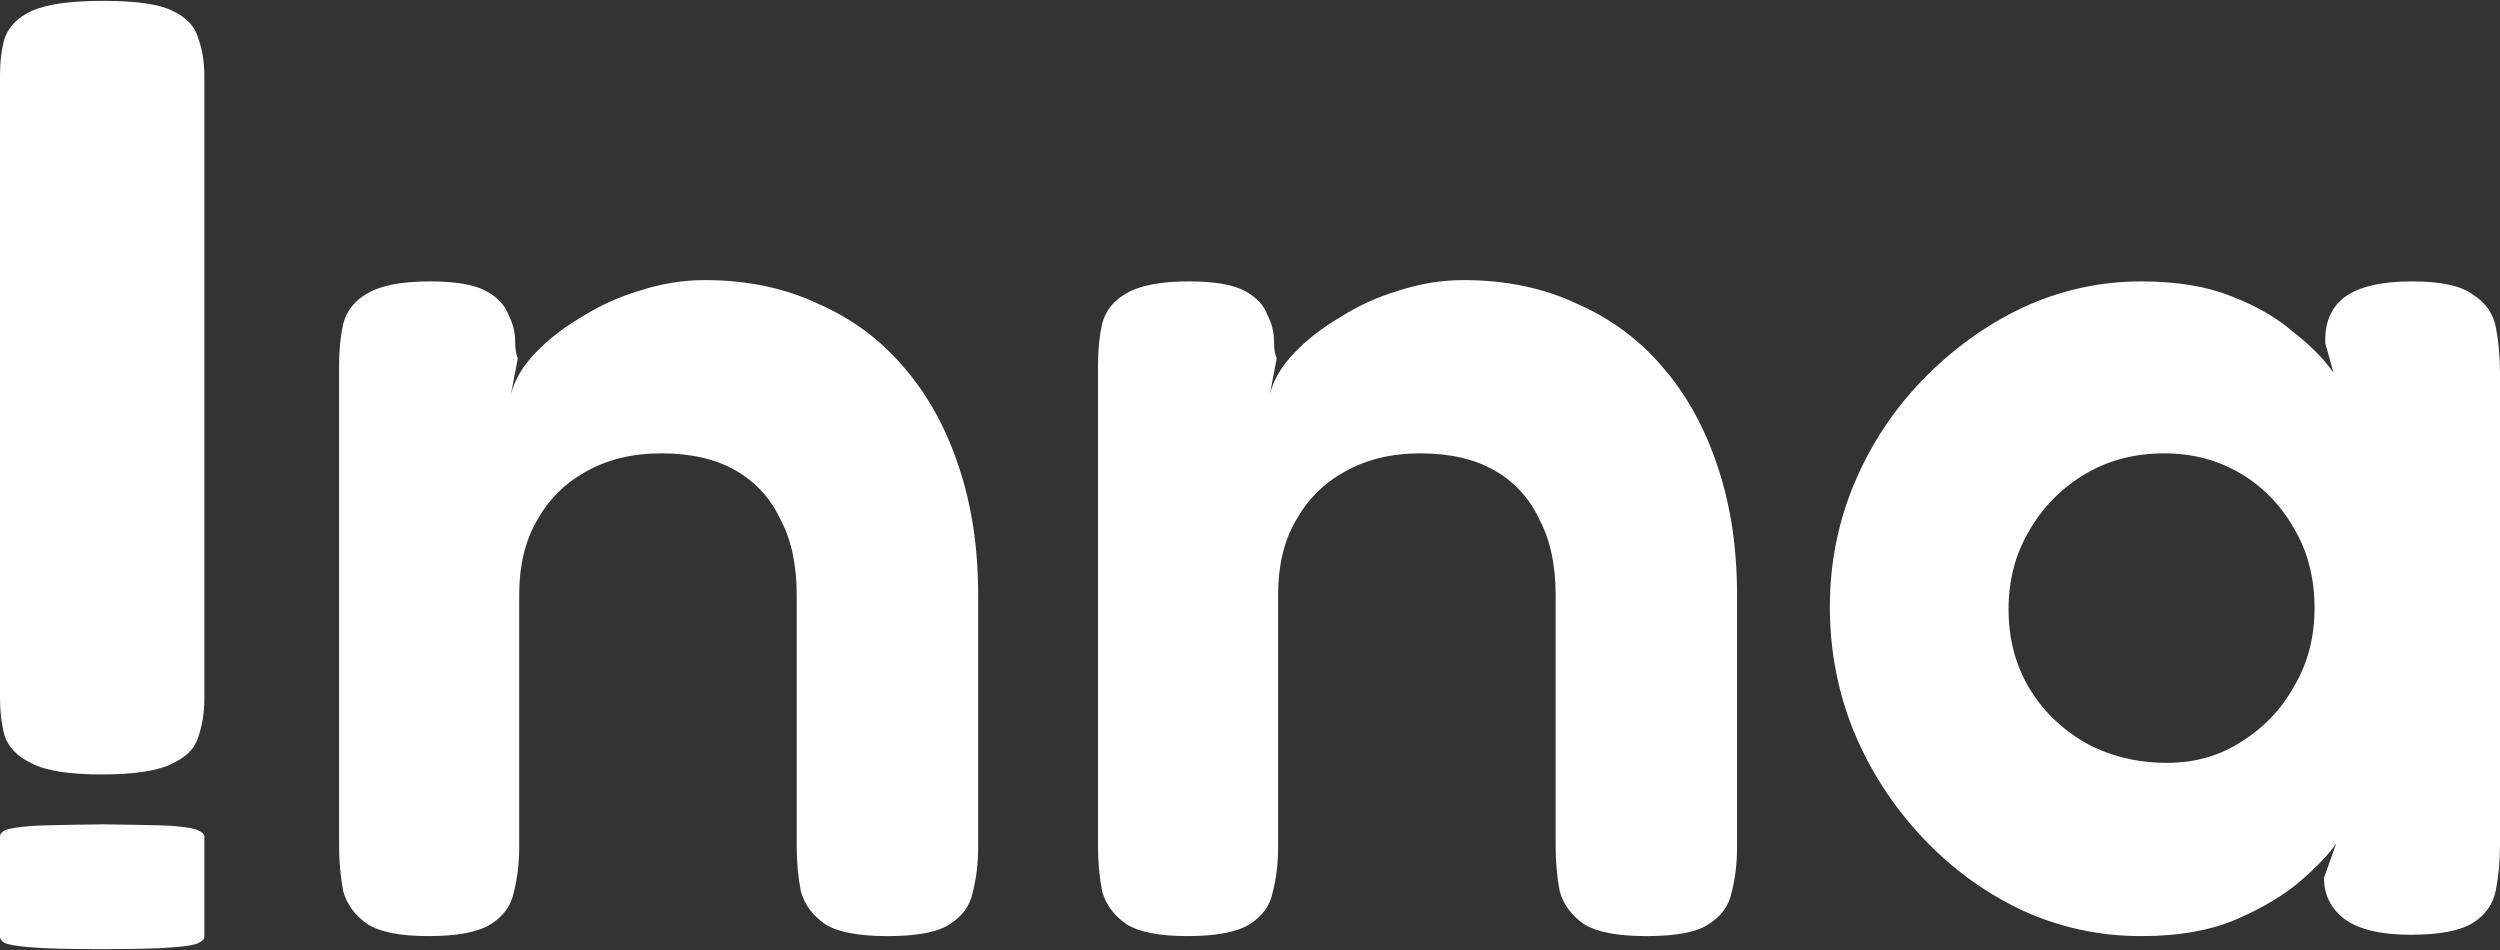
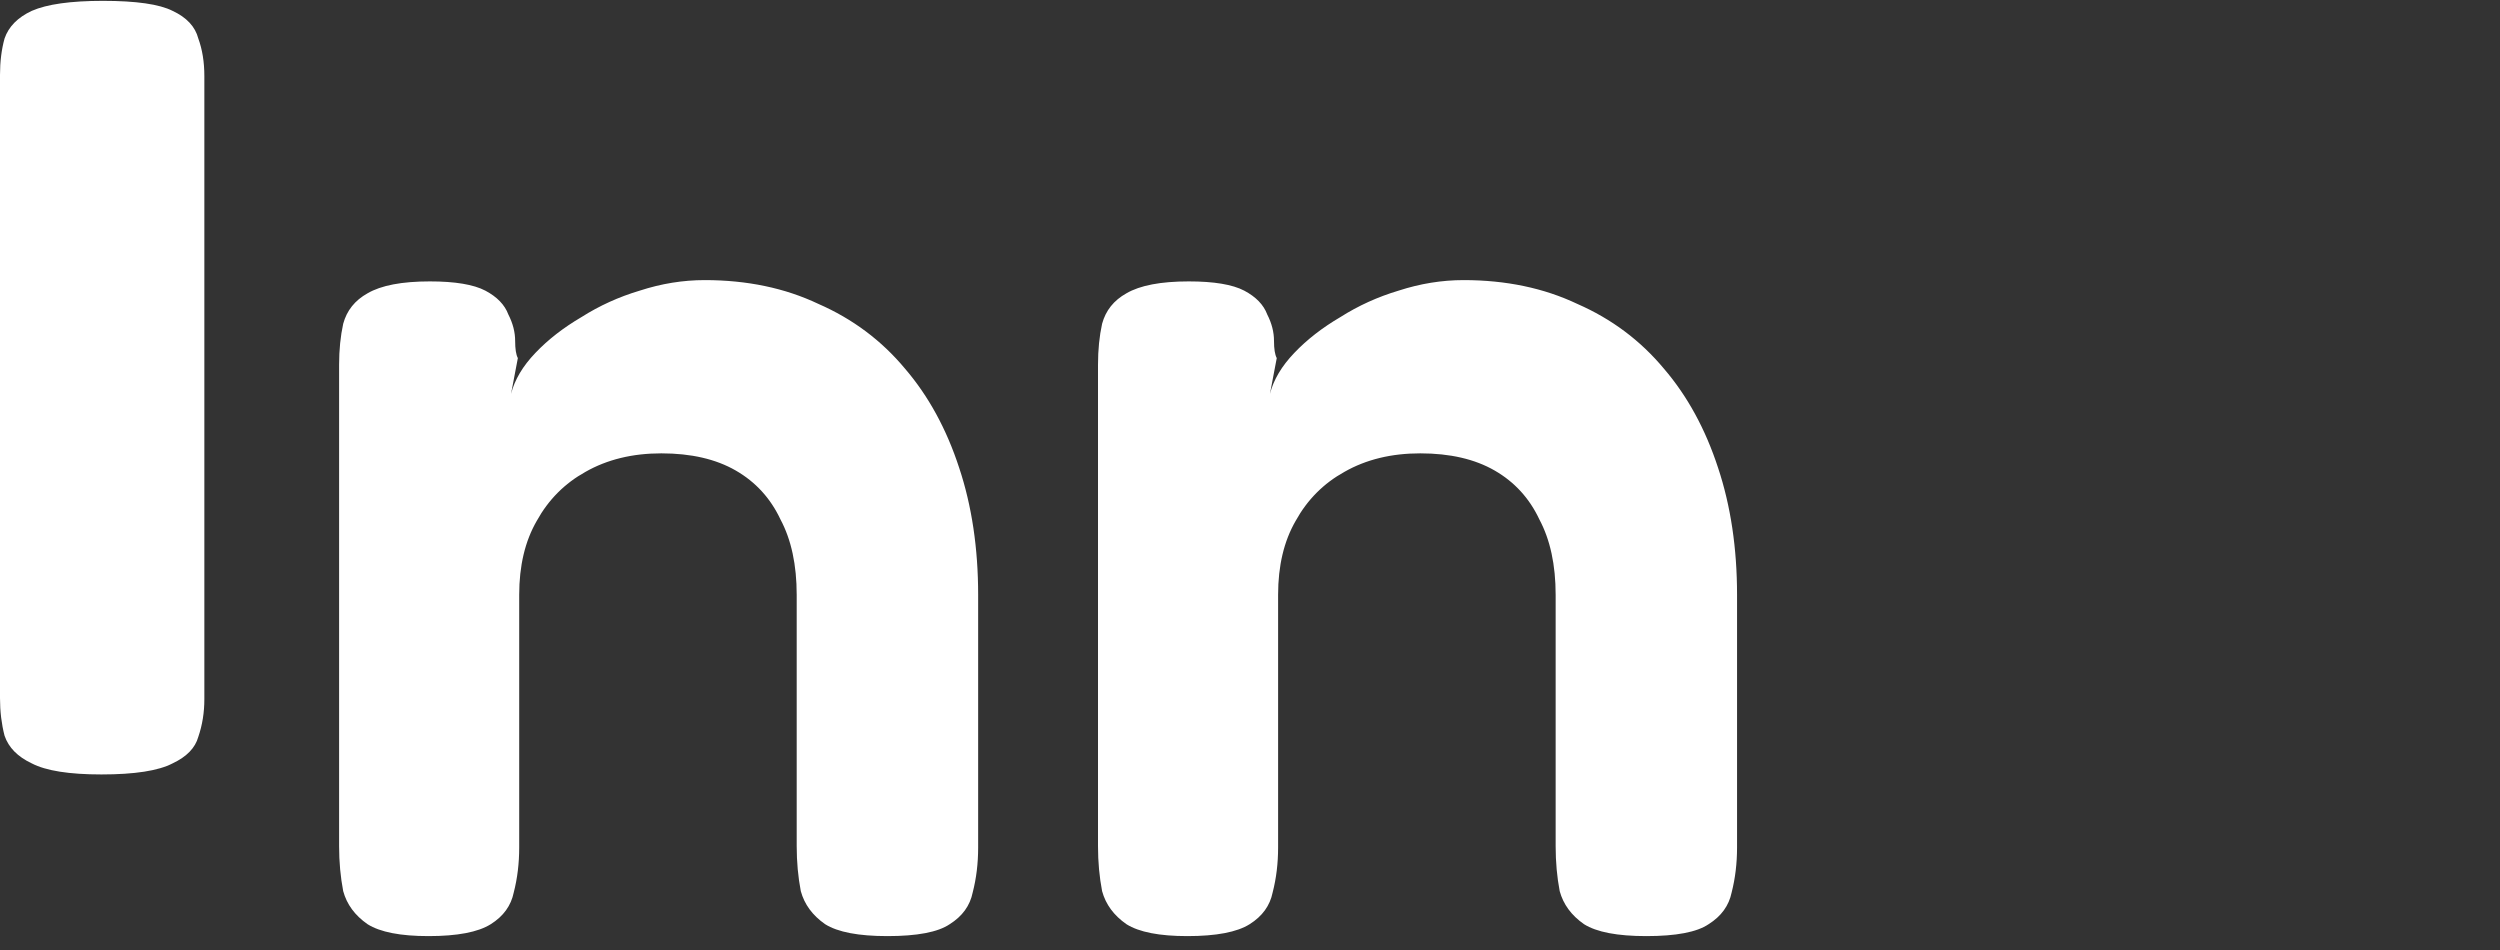
<svg xmlns="http://www.w3.org/2000/svg" width="50" height="19" viewBox="0 0 50 19" fill="none">
  <rect x="0" y="0" width="50" height="19" fill="#333333" stroke="none" />
-   <path d="M48.213 18.695C47.617 18.695 47.175 18.59 46.886 18.378C46.615 18.166 46.48 17.893 46.48 17.558L46.724 16.87C46.579 17.082 46.345 17.329 46.02 17.611C45.695 17.893 45.271 18.149 44.747 18.378C44.224 18.607 43.583 18.722 42.825 18.722C41.976 18.722 41.173 18.546 40.415 18.193C39.675 17.84 39.016 17.355 38.438 16.738C37.861 16.121 37.409 15.424 37.084 14.648C36.759 13.855 36.597 13.017 36.597 12.135C36.597 11.271 36.759 10.451 37.084 9.675C37.409 8.899 37.861 8.212 38.438 7.612C39.034 6.995 39.702 6.51 40.442 6.157C41.2 5.805 41.994 5.628 42.825 5.628C43.529 5.628 44.124 5.725 44.612 5.919C45.117 6.113 45.532 6.351 45.857 6.633C46.2 6.898 46.471 7.171 46.67 7.453L46.507 6.871C46.489 6.466 46.615 6.157 46.886 5.946C47.175 5.734 47.626 5.628 48.24 5.628C48.818 5.628 49.224 5.716 49.459 5.893C49.711 6.051 49.865 6.272 49.919 6.554C49.973 6.836 50 7.145 50 7.48V16.897C50 17.214 49.973 17.514 49.919 17.796C49.865 18.078 49.711 18.299 49.459 18.457C49.206 18.616 48.791 18.695 48.213 18.695ZM43.339 15.257C43.899 15.257 44.395 15.116 44.828 14.833C45.28 14.551 45.632 14.181 45.884 13.723C46.155 13.264 46.291 12.744 46.291 12.162C46.291 11.562 46.155 11.033 45.884 10.575C45.614 10.098 45.252 9.728 44.801 9.464C44.35 9.199 43.844 9.067 43.285 9.067C42.689 9.067 42.157 9.208 41.687 9.49C41.218 9.772 40.848 10.152 40.577 10.628C40.306 11.086 40.171 11.606 40.171 12.188C40.171 12.77 40.306 13.29 40.577 13.749C40.848 14.207 41.227 14.578 41.715 14.86C42.202 15.124 42.743 15.257 43.339 15.257Z" fill="white" />
  <path d="M23.747 18.722C23.188 18.722 22.782 18.643 22.529 18.484C22.276 18.308 22.114 18.087 22.042 17.823C21.988 17.54 21.96 17.241 21.96 16.923V7.295C21.96 6.995 21.988 6.722 22.042 6.475C22.114 6.21 22.276 6.007 22.529 5.866C22.8 5.708 23.215 5.628 23.775 5.628C24.28 5.628 24.65 5.69 24.885 5.813C25.119 5.937 25.273 6.096 25.345 6.29C25.435 6.466 25.48 6.642 25.48 6.819C25.48 6.977 25.498 7.092 25.535 7.162L25.399 7.877C25.471 7.595 25.634 7.321 25.887 7.057C26.139 6.792 26.446 6.554 26.807 6.342C27.168 6.113 27.556 5.937 27.971 5.813C28.405 5.672 28.838 5.602 29.271 5.602C30.12 5.602 30.878 5.761 31.546 6.078C32.232 6.378 32.809 6.81 33.279 7.374C33.748 7.921 34.109 8.582 34.362 9.358C34.614 10.116 34.741 10.963 34.741 11.897V16.95C34.741 17.267 34.705 17.567 34.633 17.849C34.578 18.114 34.425 18.325 34.172 18.484C33.938 18.643 33.522 18.722 32.927 18.722C32.349 18.722 31.934 18.643 31.681 18.484C31.428 18.308 31.266 18.087 31.194 17.823C31.14 17.54 31.113 17.241 31.113 16.923V11.897C31.113 11.298 31.004 10.795 30.788 10.39C30.589 9.966 30.291 9.64 29.894 9.411C29.497 9.182 29 9.067 28.405 9.067C27.827 9.067 27.322 9.19 26.889 9.437C26.473 9.667 26.148 9.993 25.914 10.416C25.679 10.822 25.562 11.315 25.562 11.897V16.95C25.562 17.267 25.526 17.567 25.453 17.849C25.399 18.114 25.246 18.325 24.993 18.484C24.74 18.643 24.325 18.722 23.747 18.722Z" fill="white" />
  <path d="M8.57 18.722C8.01 18.722 7.604 18.643 7.351 18.484C7.098 18.308 6.936 18.087 6.864 17.823C6.81 17.54 6.782 17.241 6.782 16.923V7.295C6.782 6.995 6.81 6.722 6.864 6.475C6.936 6.21 7.098 6.007 7.351 5.866C7.622 5.708 8.037 5.628 8.597 5.628C9.102 5.628 9.472 5.69 9.707 5.813C9.941 5.937 10.095 6.096 10.167 6.29C10.257 6.466 10.303 6.642 10.303 6.819C10.303 6.977 10.32 7.092 10.357 7.162L10.221 7.877C10.293 7.595 10.456 7.321 10.709 7.057C10.961 6.792 11.268 6.554 11.629 6.342C11.99 6.113 12.378 5.937 12.794 5.813C13.227 5.672 13.66 5.602 14.093 5.602C14.942 5.602 15.7 5.761 16.368 6.078C17.054 6.378 17.631 6.81 18.101 7.374C18.57 7.921 18.931 8.582 19.184 9.358C19.436 10.116 19.563 10.963 19.563 11.897V16.95C19.563 17.267 19.527 17.567 19.454 17.849C19.4 18.114 19.247 18.325 18.994 18.484C18.759 18.643 18.344 18.722 17.749 18.722C17.171 18.722 16.756 18.643 16.503 18.484C16.25 18.308 16.088 18.087 16.016 17.823C15.962 17.54 15.934 17.241 15.934 16.923V11.897C15.934 11.298 15.826 10.795 15.61 10.39C15.411 9.966 15.113 9.64 14.716 9.411C14.319 9.182 13.822 9.067 13.227 9.067C12.649 9.067 12.144 9.19 11.71 9.437C11.295 9.667 10.97 9.993 10.736 10.416C10.501 10.822 10.384 11.315 10.384 11.897V16.95C10.384 17.267 10.348 17.567 10.275 17.849C10.221 18.114 10.068 18.325 9.815 18.484C9.562 18.643 9.147 18.722 8.57 18.722Z" fill="white" />
  <path d="M2.028 15.489C1.383 15.489 0.918 15.415 0.636 15.268C0.353 15.135 0.172 14.951 0.091 14.714C0.03 14.478 0 14.228 0 13.962V1.5C0 1.235 0.03 0.991 0.091 0.77C0.172 0.534 0.353 0.349 0.636 0.217C0.939 0.084 1.413 0.017 2.059 0.017C2.725 0.017 3.189 0.084 3.451 0.217C3.734 0.349 3.905 0.534 3.966 0.77C4.047 0.991 4.087 1.242 4.087 1.522C4.087 6.389 4.087 9.118 4.087 13.984C4.087 14.25 4.047 14.501 3.966 14.737C3.905 14.958 3.734 15.135 3.451 15.268C3.169 15.415 2.694 15.489 2.028 15.489Z" fill="white" />
-   <path d="M2.028 18.983C1.383 18.983 0.918 18.971 0.636 18.947C0.353 18.926 0.172 18.896 0.091 18.858C0.03 18.82 0 18.779 0 18.736V16.727C0 16.684 0.03 16.644 0.091 16.609C0.172 16.571 0.353 16.541 0.636 16.519C0.939 16.498 2.059 16.487 2.059 16.487C2.059 16.487 3.189 16.498 3.451 16.519C3.734 16.541 3.905 16.571 3.966 16.609C4.047 16.644 4.087 16.685 4.087 16.73V18.74C4.087 18.783 4.047 18.823 3.966 18.861C3.905 18.897 3.734 18.926 3.451 18.947C3.169 18.971 2.694 18.983 2.028 18.983Z" fill="white" />
</svg>